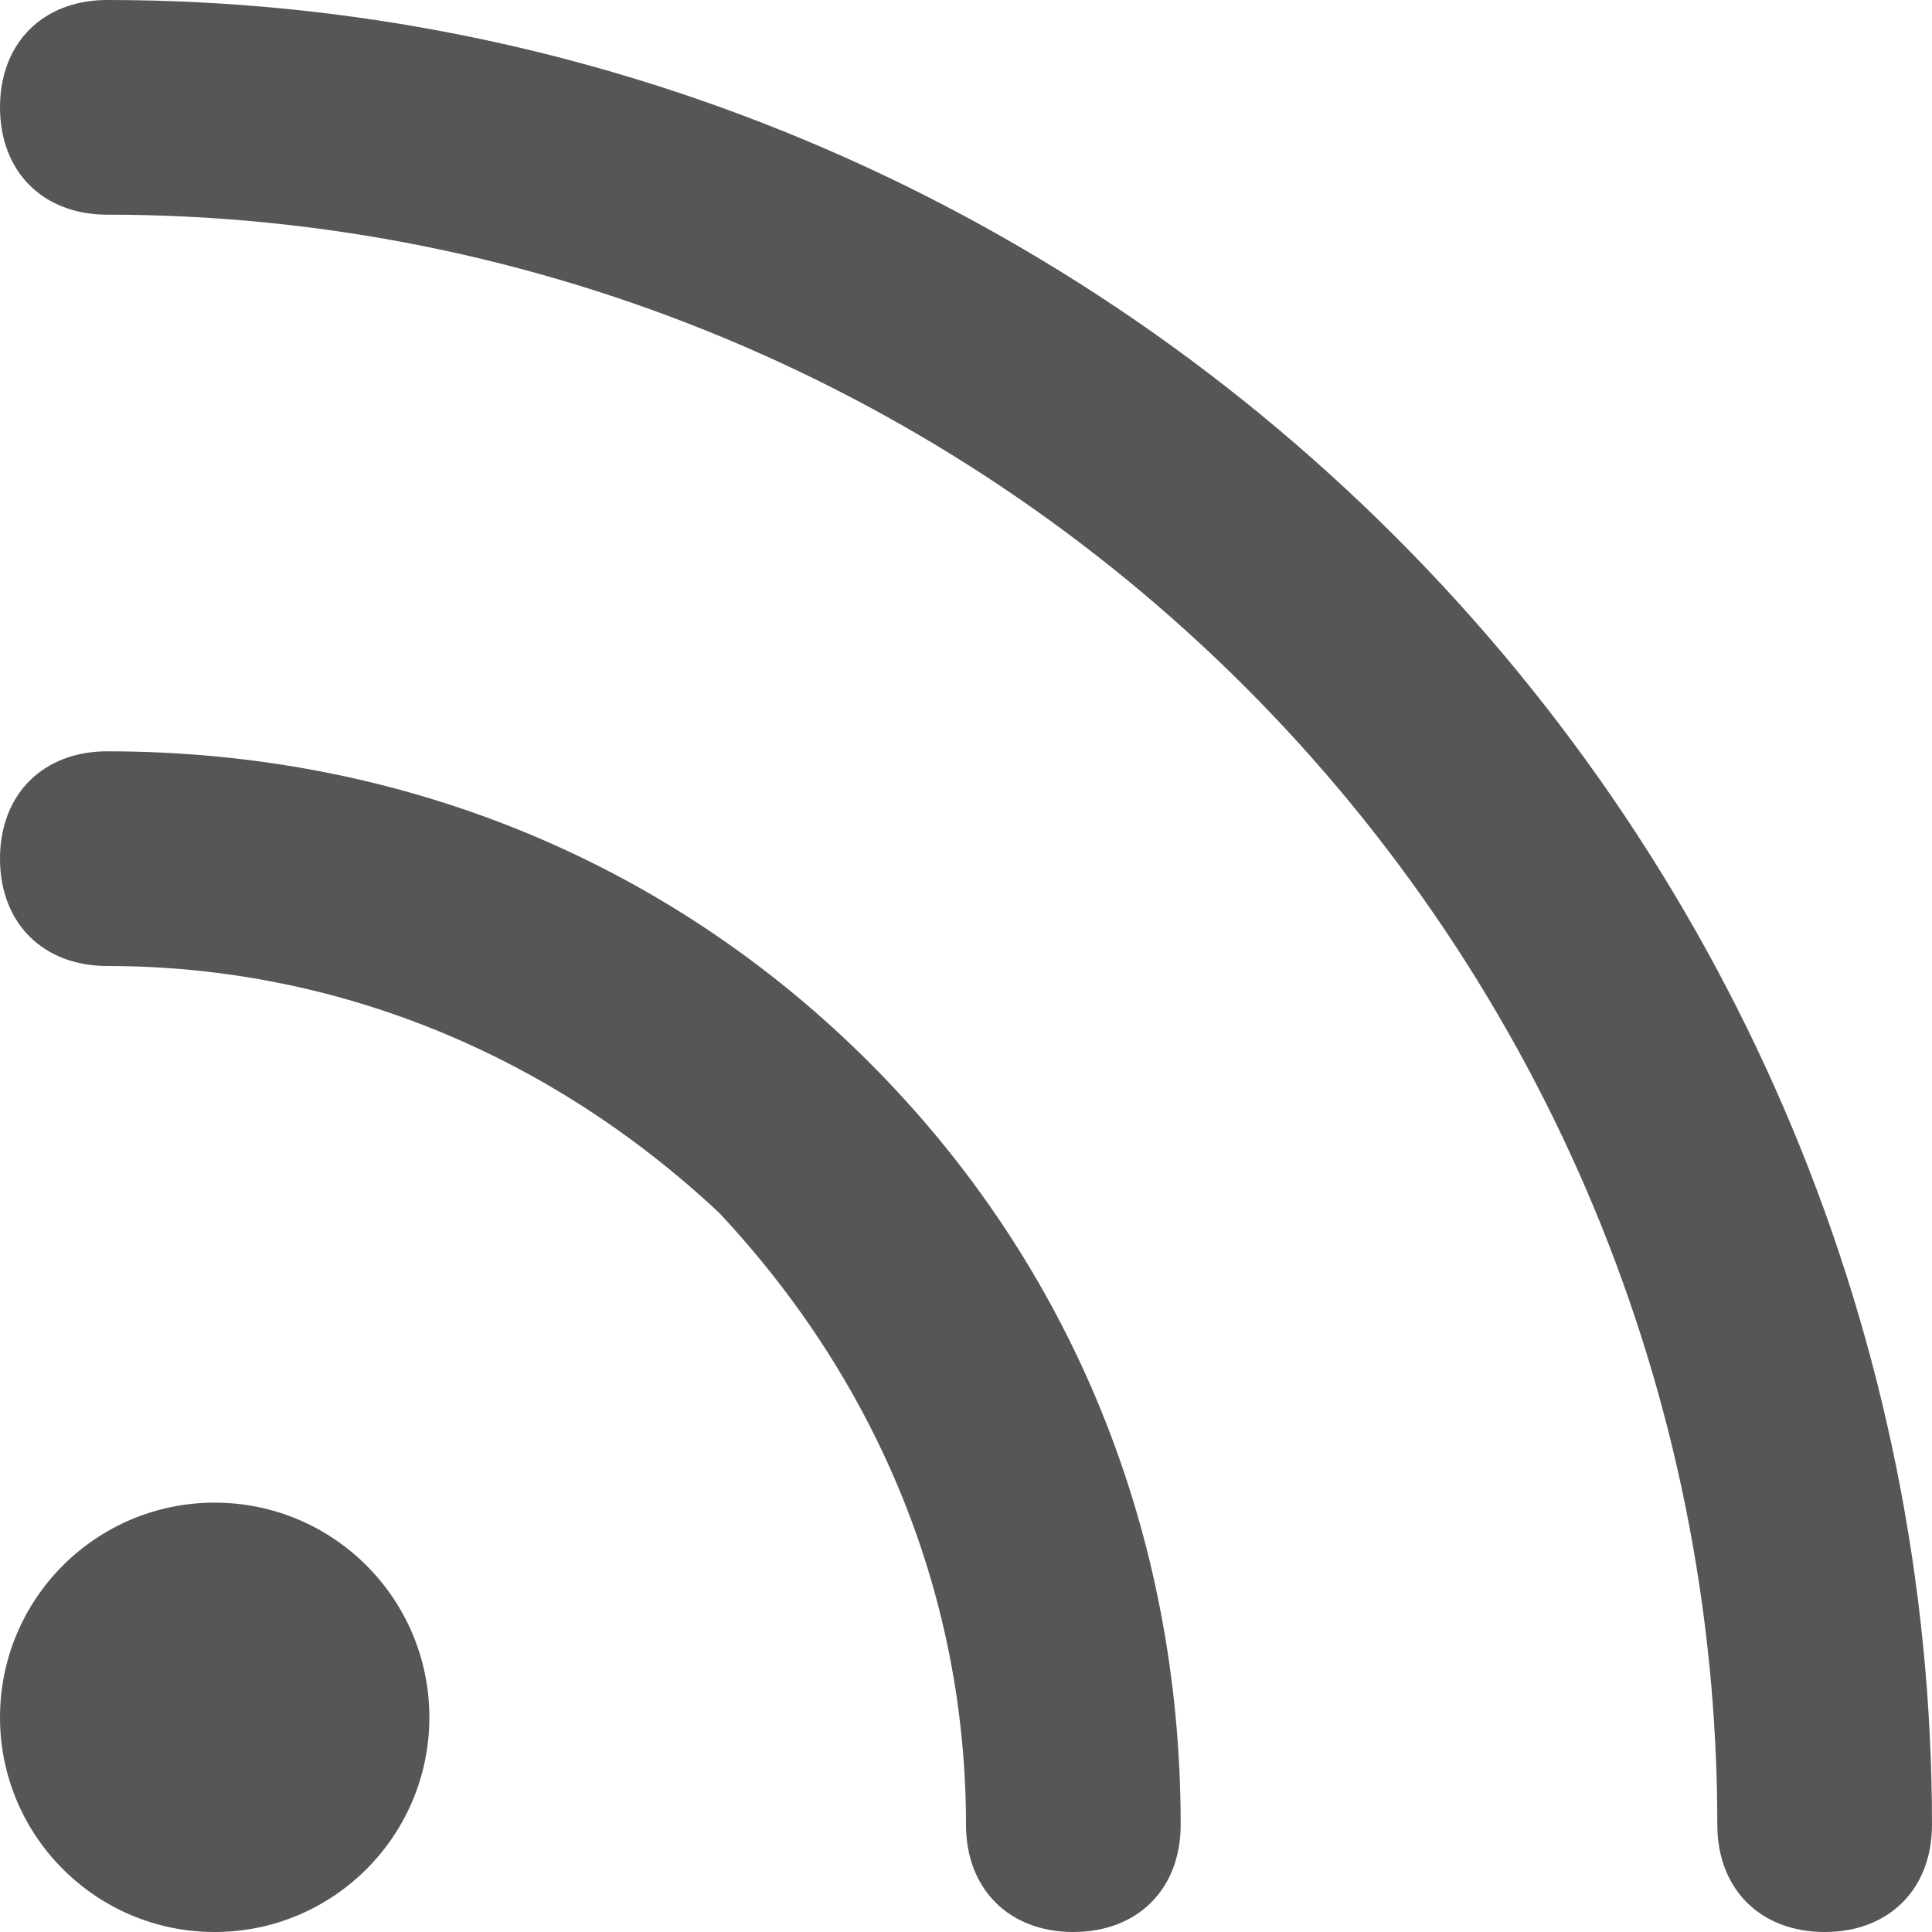
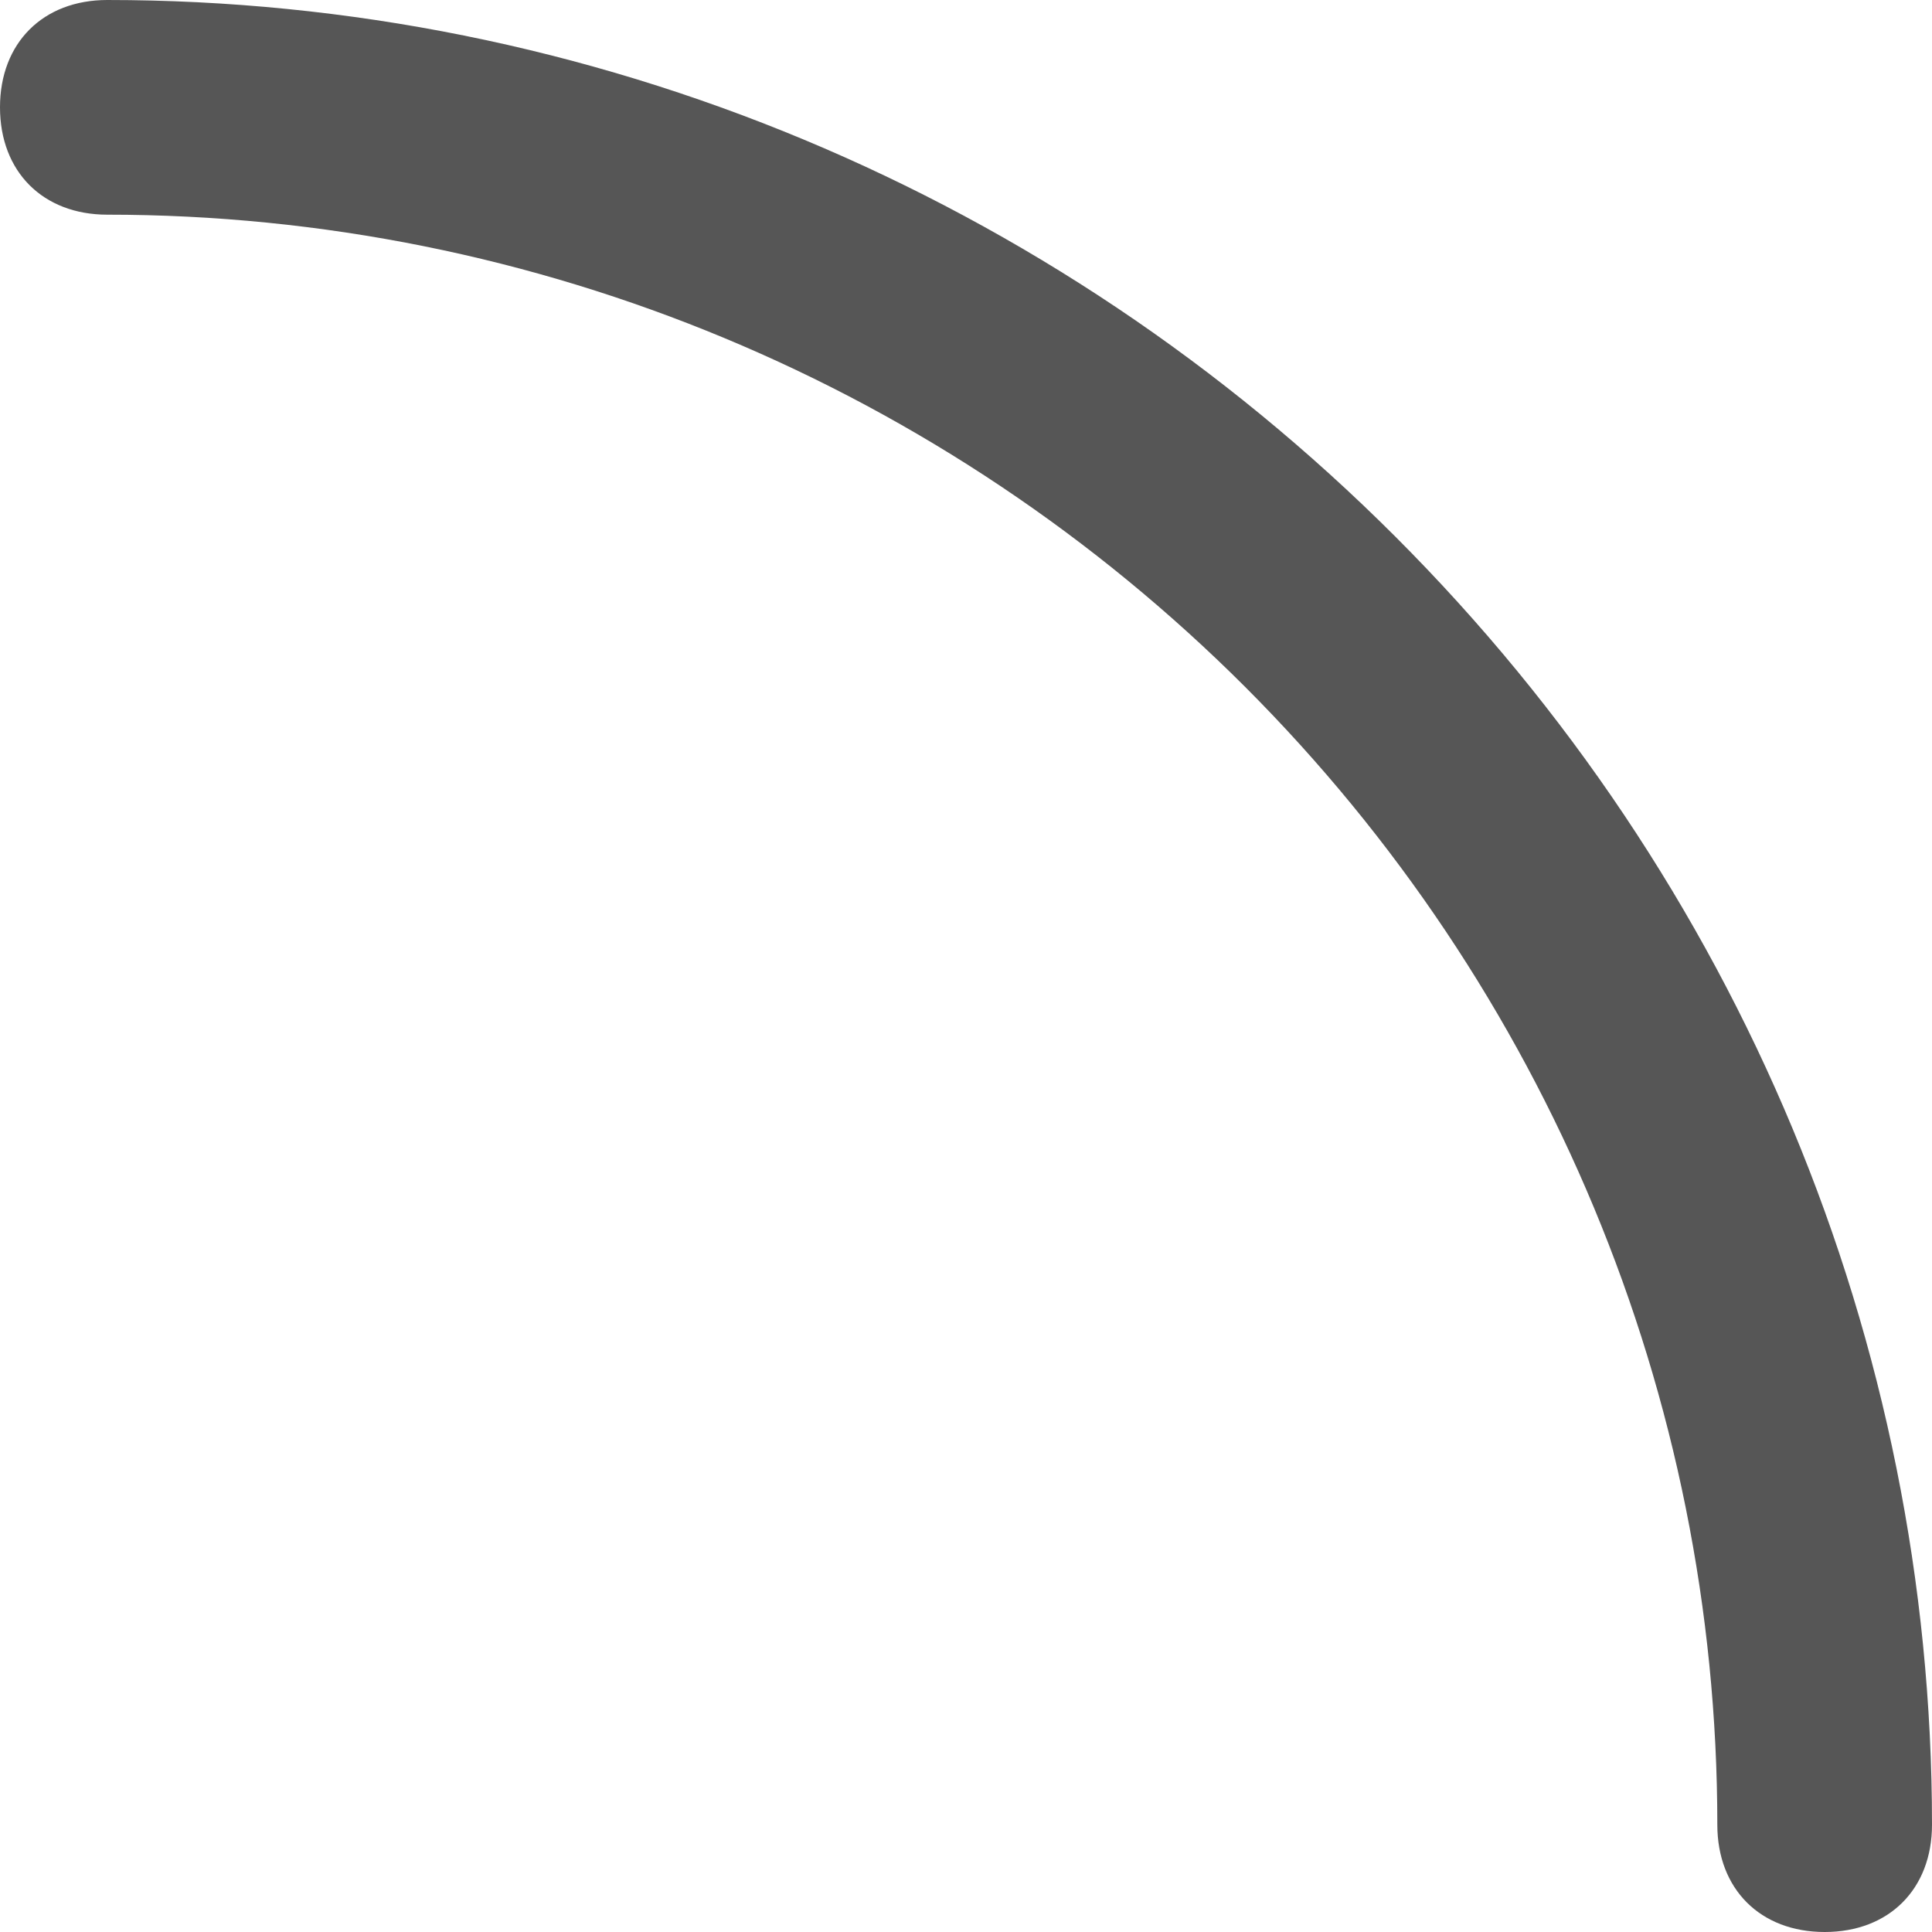
<svg xmlns="http://www.w3.org/2000/svg" width="17px" height="17px" viewBox="0 0 17 17" version="1.1">
  <title>ssd</title>
  <g id="RSS-Integration" stroke="none" stroke-width="1" fill="none" fill-rule="evenodd">
    <g id="Home" transform="translate(-457, -793)" fill="#565656" fill-rule="nonzero">
      <g id="ssd" transform="translate(457, 793)">
-         <circle id="Oval" cx="1.889" cy="15.111" r="1.889" />
        <path d="M16.056,17 C15.489,17 15.111,16.622 15.111,16.056 C15.111,12.278 13.6,8.689 10.956,6.044 C8.311,3.4 4.722,1.889 0.944,1.889 C0.378,1.889 0,1.511 0,0.944 C0,0.378 0.378,0 0.944,0 C5.194,0 9.256,1.7 12.278,4.722 C15.3,7.744 17,11.806 17,16.056 C17,16.622 16.622,17 16.056,17 Z" id="Path" />
-         <path d="M9.444,17 C8.878,17 8.5,16.622 8.5,16.056 C8.5,14.072 7.744,12.183 6.328,10.672 C4.817,9.256 2.928,8.5 0.944,8.5 C0.378,8.5 0,8.122 0,7.556 C0,6.989 0.378,6.611 0.944,6.611 C3.494,6.611 5.856,7.556 7.65,9.35 C9.444,11.144 10.389,13.506 10.389,16.056 C10.389,16.622 10.011,17 9.444,17 Z" id="Path" />
      </g>
    </g>
  </g>
</svg>